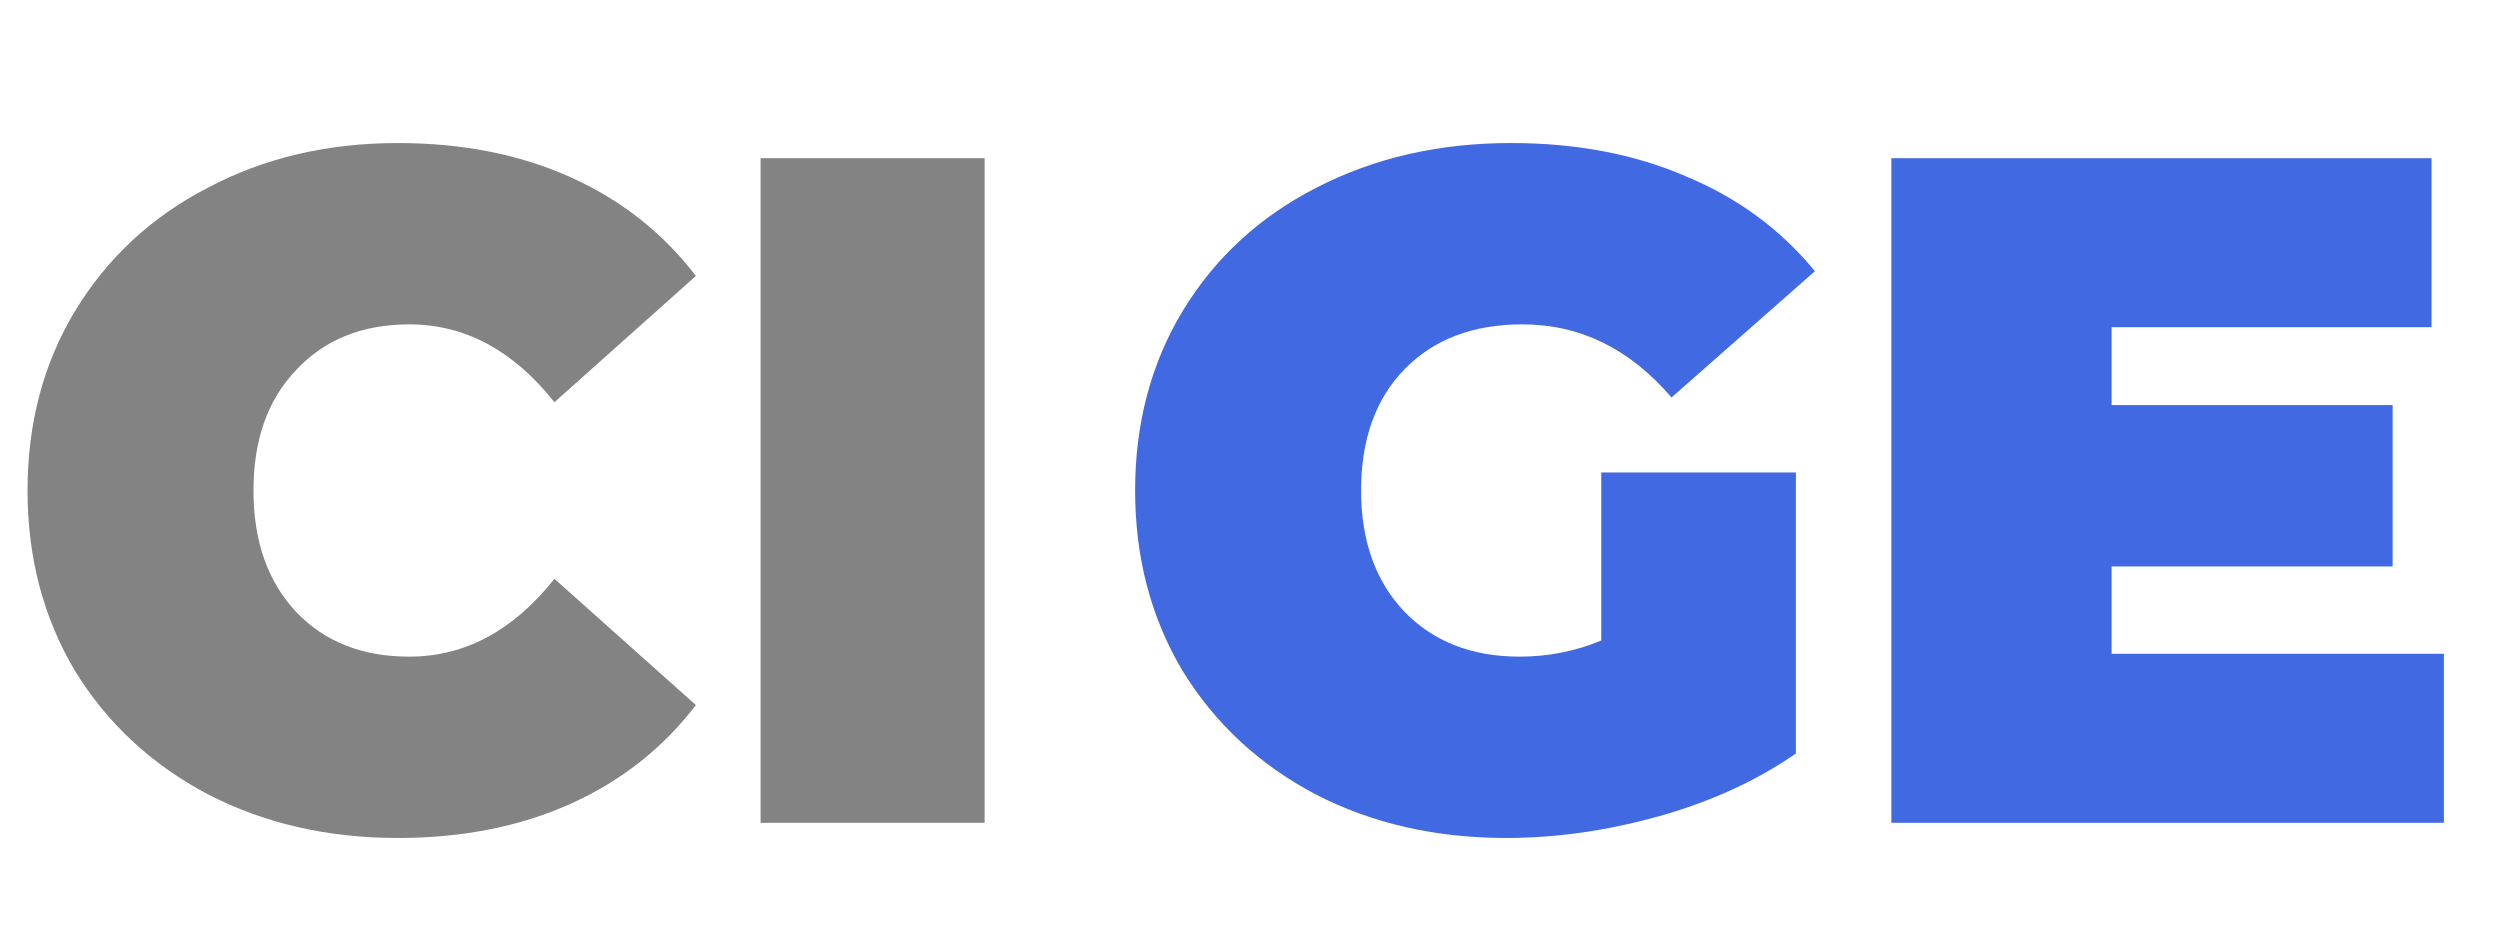
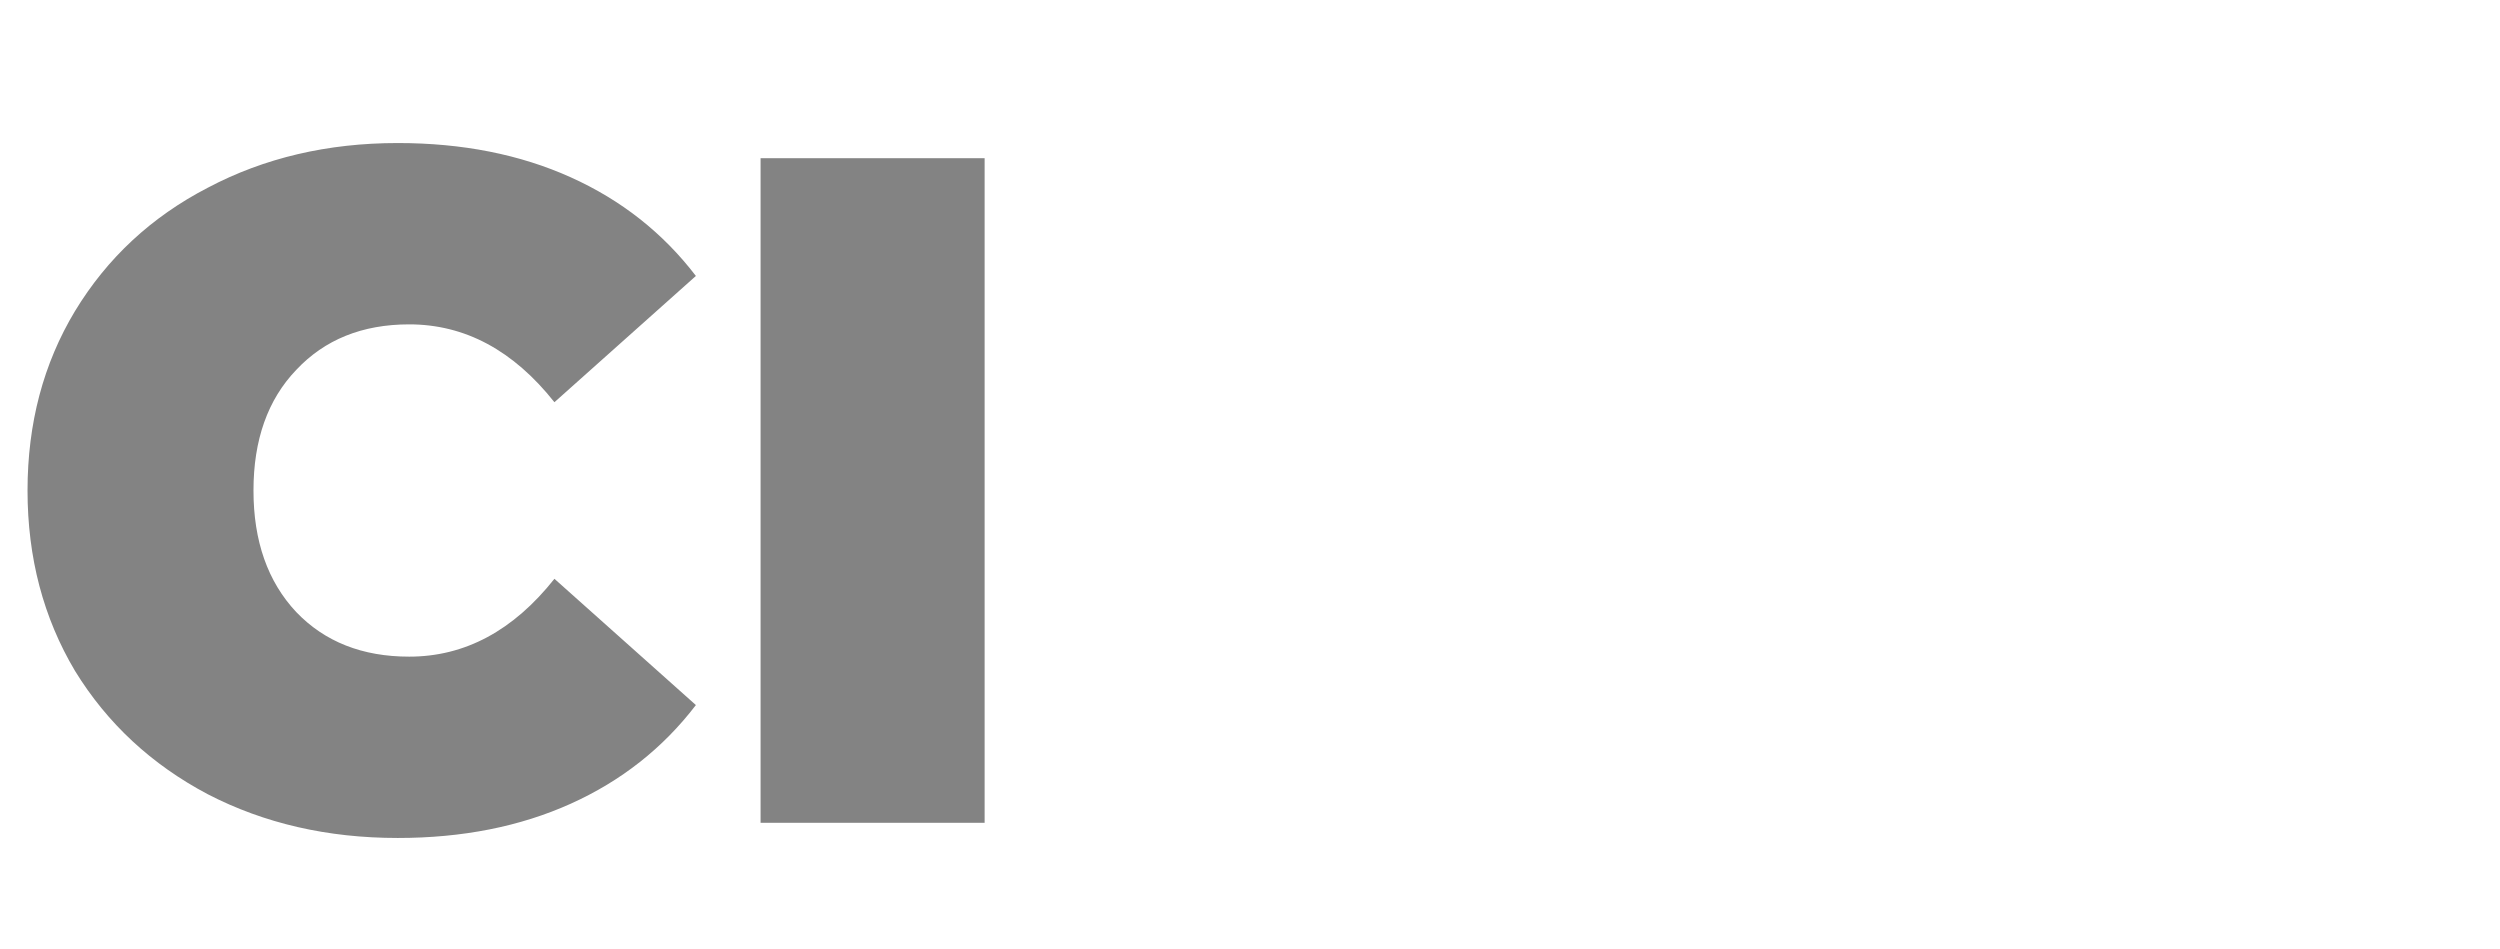
<svg xmlns="http://www.w3.org/2000/svg" width="79" height="30" viewBox="0 0 79 30" fill="none">
  <path d="M12.57 26.48C10.35 26.48 8.35 26.02 6.57 25.1C4.79 24.16 3.39 22.86 2.37 21.2C1.37 19.52 0.87 17.62 0.87 15.5C0.87 13.38 1.37 11.49 2.37 9.83C3.39 8.15 4.79 6.85 6.57 5.93C8.35 4.99 10.35 4.52 12.57 4.52C14.61 4.52 16.43 4.88 18.03 5.6C19.63 6.32 20.95 7.36 21.99 8.72L17.52 12.71C16.22 11.07 14.69 10.25 12.93 10.25C11.45 10.25 10.26 10.73 9.36 11.69C8.46 12.63 8.01 13.9 8.01 15.5C8.01 17.1 8.46 18.38 9.36 19.34C10.26 20.28 11.45 20.75 12.93 20.75C14.69 20.75 16.22 19.93 17.52 18.29L21.99 22.28C20.95 23.64 19.63 24.68 18.03 25.4C16.43 26.12 14.61 26.48 12.57 26.48ZM24.034 5H31.114V26H24.034V5Z" fill="#838383" />
-   <path d="M50.6 14.93H56.75V23.81C55.51 24.67 54.07 25.33 52.43 25.79C50.79 26.25 49.18 26.48 47.6 26.48C45.36 26.48 43.35 26.02 41.57 25.1C39.79 24.16 38.39 22.86 37.37 21.2C36.37 19.52 35.87 17.62 35.87 15.5C35.87 13.38 36.37 11.49 37.37 9.83C38.39 8.15 39.8 6.85 41.6 5.93C43.42 4.99 45.47 4.52 47.75 4.52C49.81 4.52 51.65 4.87 53.27 5.57C54.91 6.25 56.27 7.25 57.35 8.57L52.82 12.56C51.5 11.02 49.93 10.25 48.11 10.25C46.55 10.25 45.31 10.72 44.39 11.66C43.47 12.6 43.01 13.88 43.01 15.5C43.01 17.08 43.46 18.35 44.36 19.31C45.28 20.27 46.5 20.75 48.02 20.75C48.92 20.75 49.78 20.58 50.6 20.24V14.93ZM77.227 20.66V26H59.767V5H76.837V10.34H66.727V12.8H75.607V17.9H66.727V20.66H77.227Z" fill="#4169E1" />
</svg>